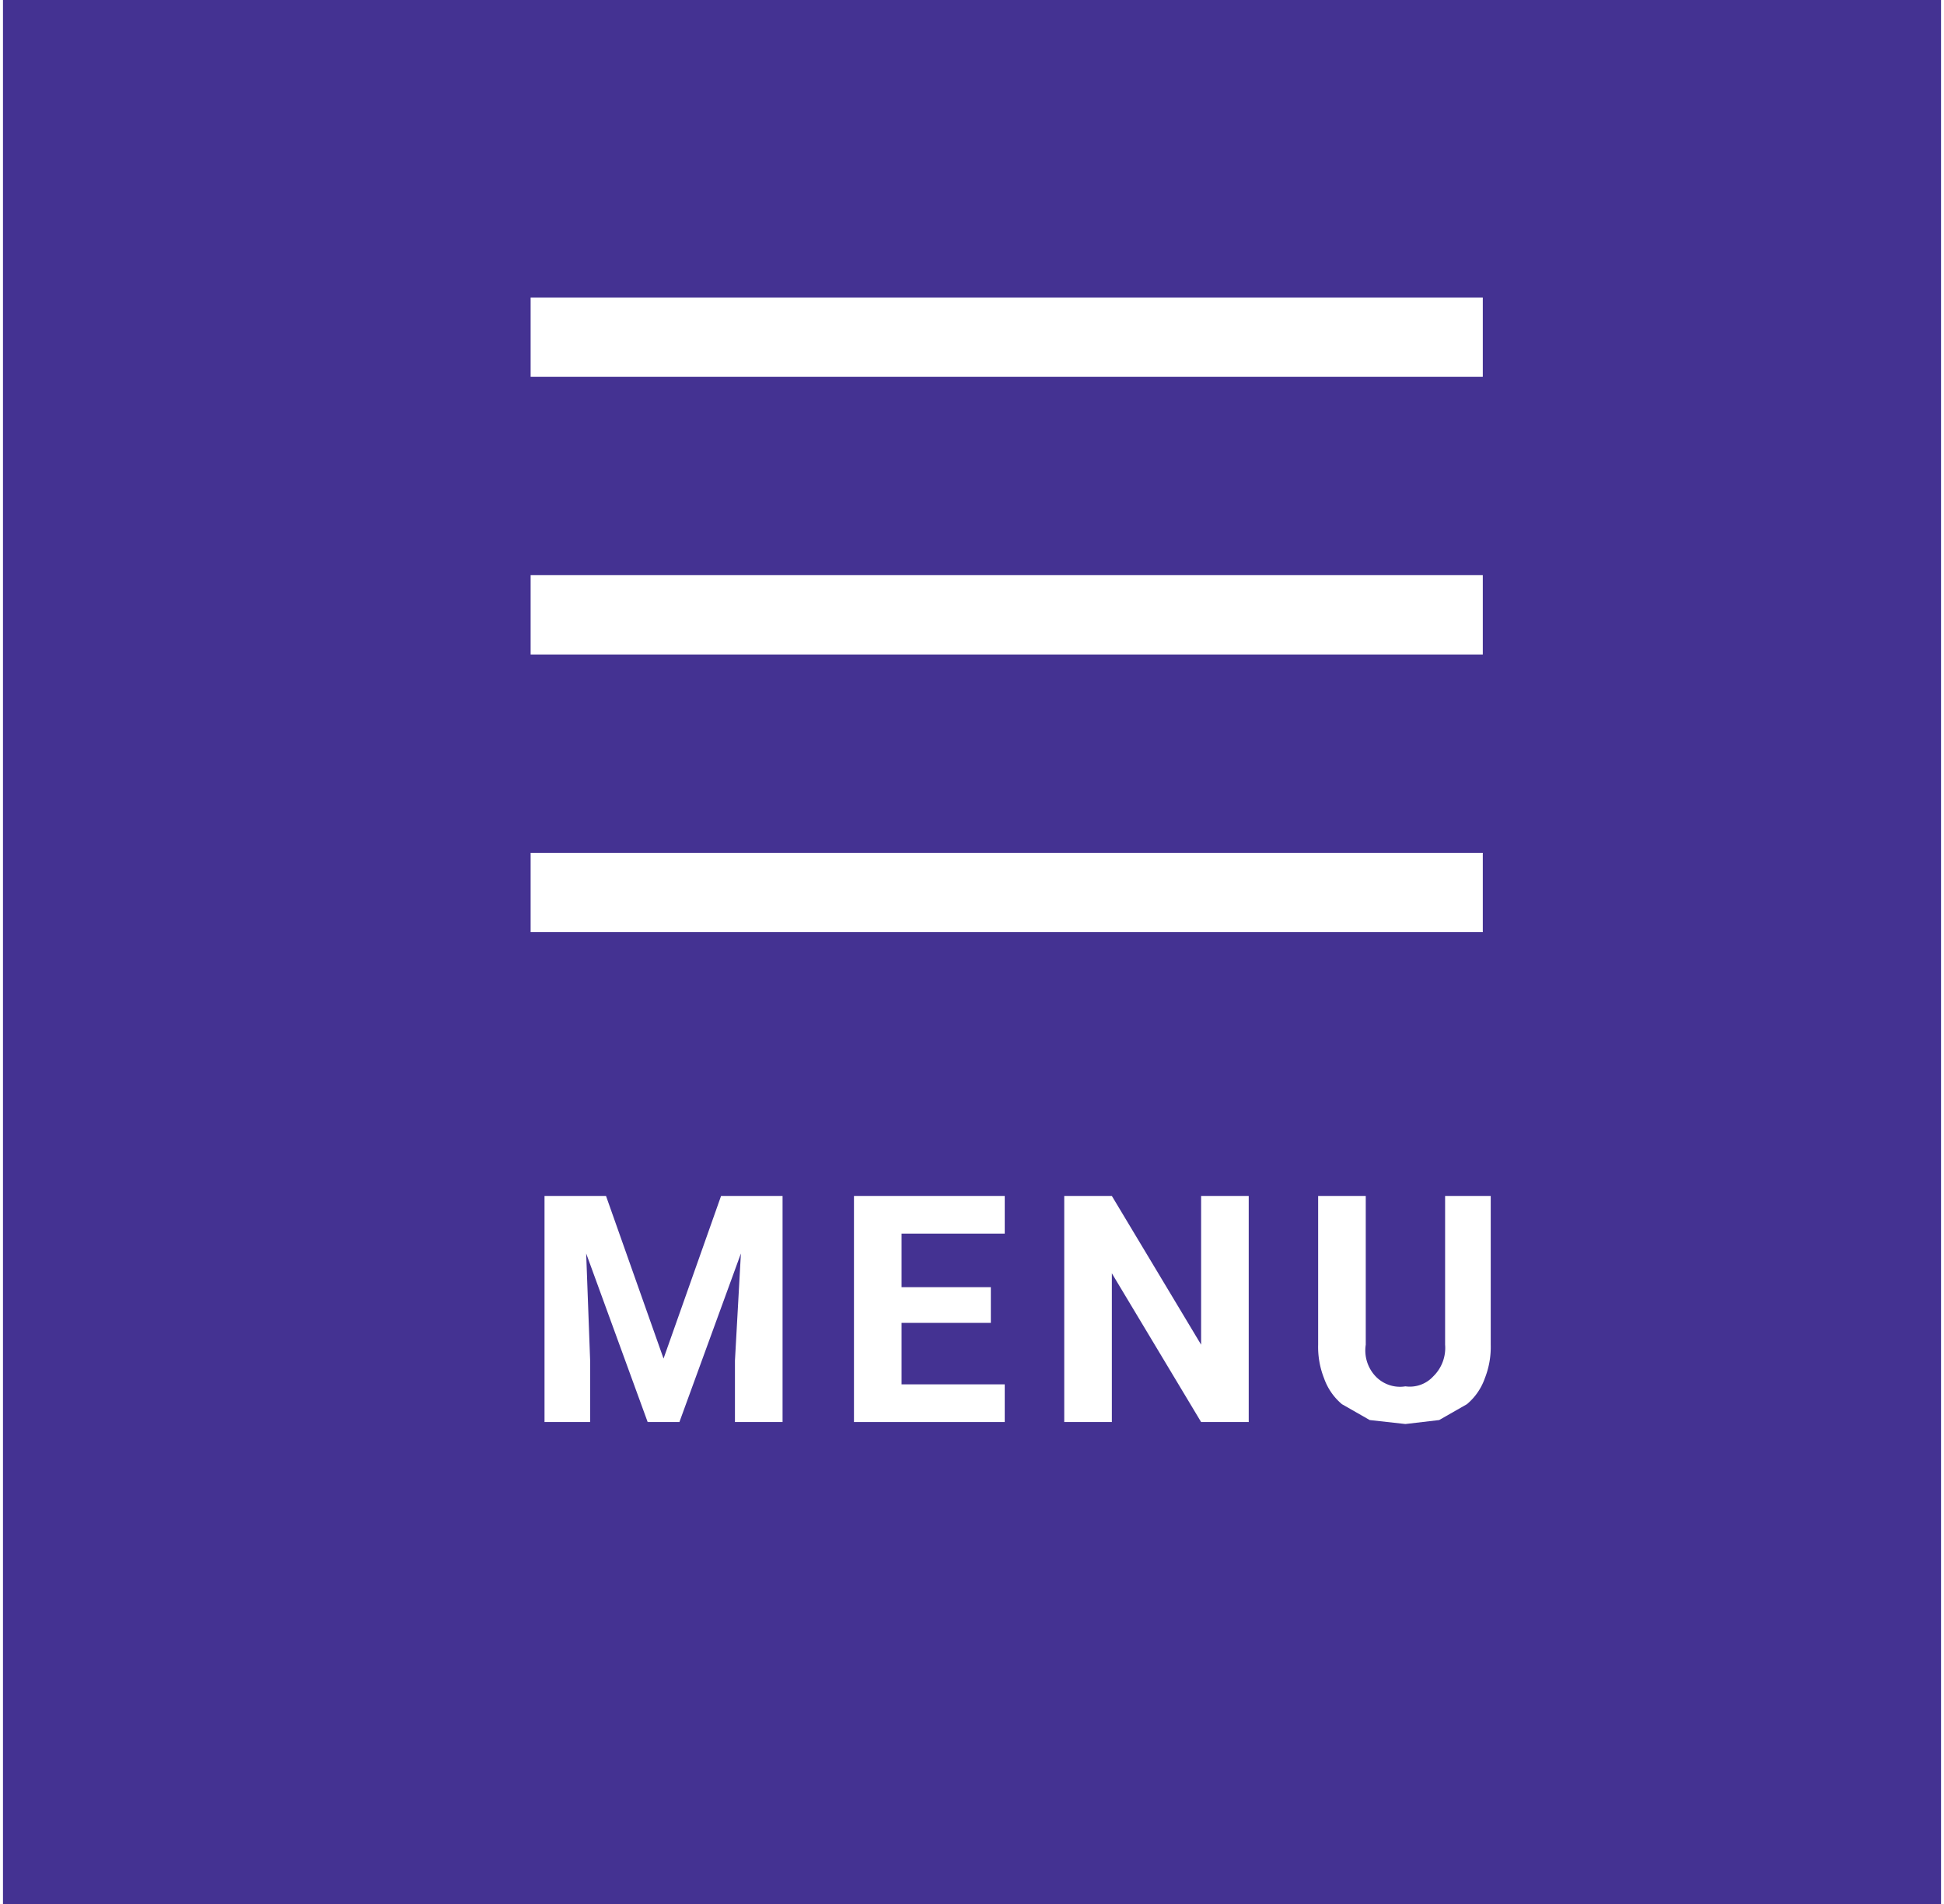
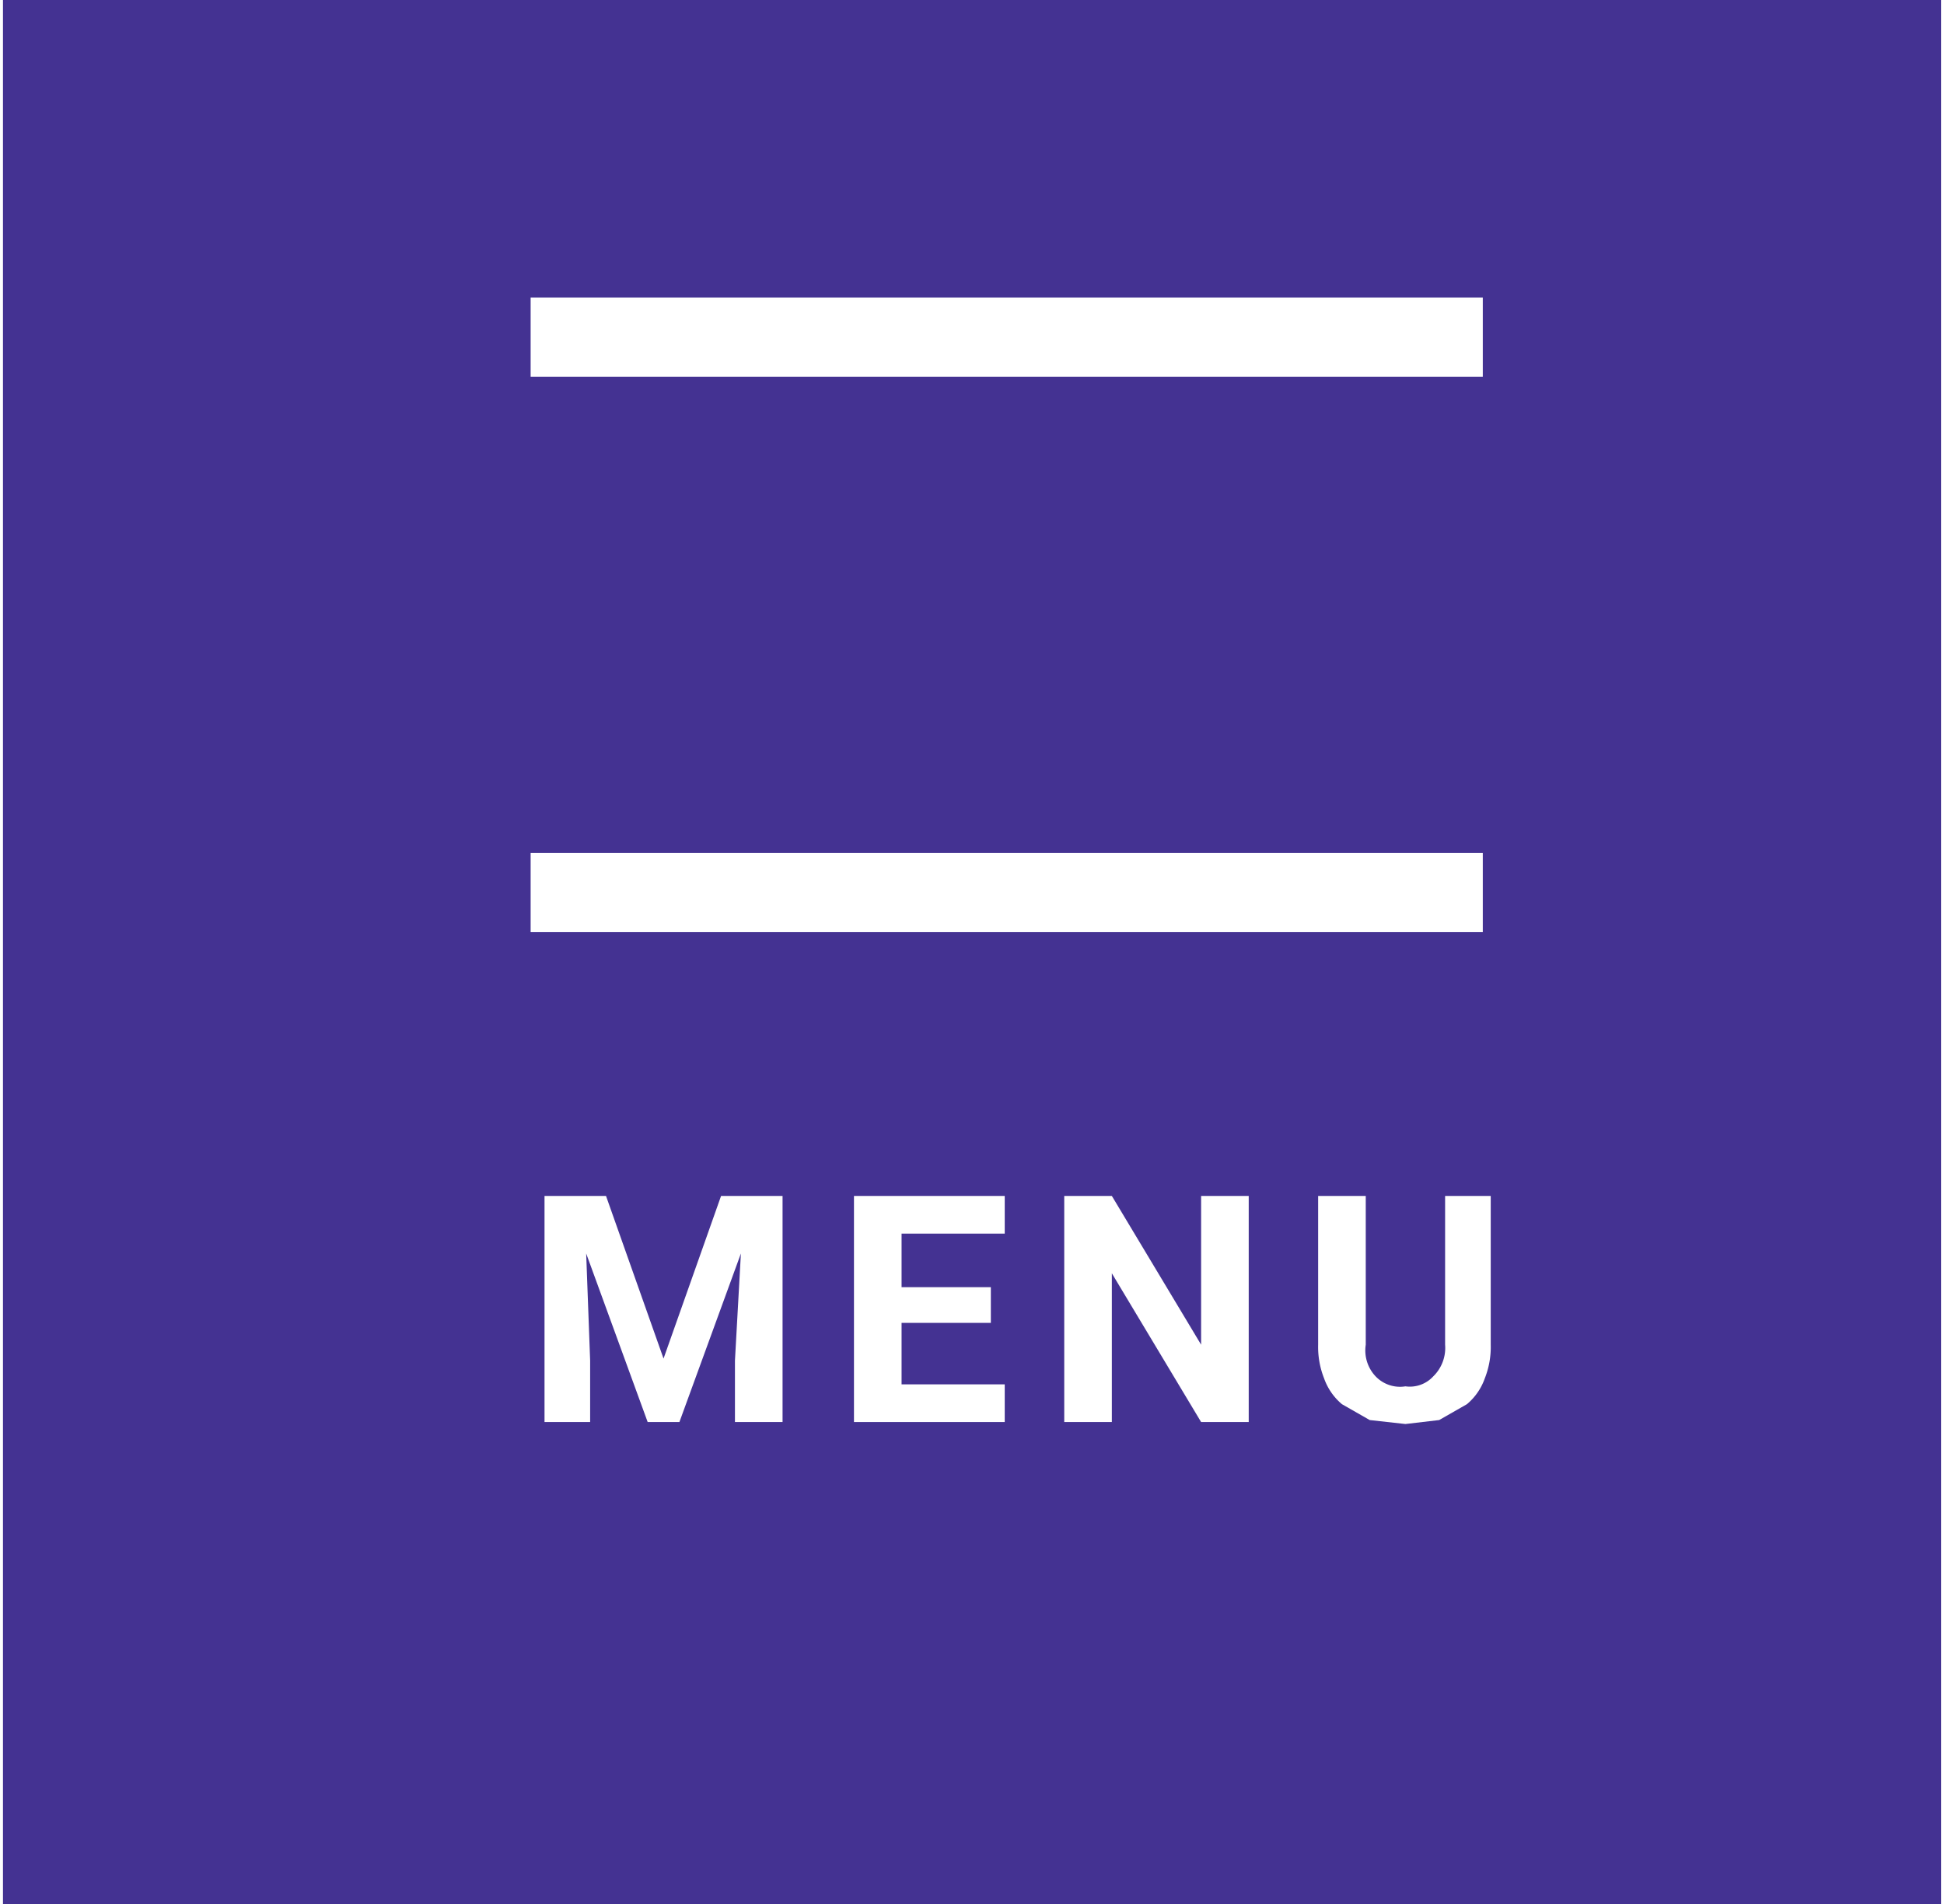
<svg xmlns="http://www.w3.org/2000/svg" width="98" height="96" viewBox="0 0 97.7 96">
  <title>Asset 3</title>
  <g id="Layer_2" data-name="Layer 2">
    <g id="レイヤー_1" data-name="レイヤー 1">
      <rect width="97.7" height="96" fill="#443292" />
      <path d="M30.4,60.3l2.9,8.2,2.9-8.2h3.1V71.7H36.9V68.6l.3-5.4-3.1,8.5H32.5l-3.1-8.5.2,5.4v3.1H27.3V60.3Z" fill="#fff" />
      <path d="M49.8,66.7H45.3v3.1h5.2v1.9H42.9V60.3h7.6v1.9H45.3v2.7h4.5Z" fill="#fff" />
      <path d="M62.8,71.7H60.4l-4.5-7.5v7.5H53.5V60.3h2.4l4.5,7.5V60.3h2.4Z" fill="#fff" />
      <path d="M75,60.3v7.5a4.3,4.3,0,0,1-.3,1.7,3,3,0,0,1-.9,1.3l-1.4.8-1.7.2-1.8-.2-1.4-.8a3,3,0,0,1-.9-1.3,4.3,4.3,0,0,1-.3-1.7V60.3h2.4v7.5a1.9,1.9,0,0,0,.5,1.6,1.7,1.7,0,0,0,1.5.5,1.6,1.6,0,0,0,1.4-.5,2,2,0,0,0,.6-1.6V60.3Z" fill="#fff" />
      <line x1="26.6" y1="17" x2="74.6" y2="17" fill="none" stroke="#fff" stroke-miterlimit="10" stroke-width="4" />
-       <line x1="26.6" y1="31" x2="74.6" y2="31" fill="none" stroke="#fff" stroke-miterlimit="10" stroke-width="4" />
      <line x1="26.6" y1="45" x2="74.6" y2="45" fill="none" stroke="#fff" stroke-miterlimit="10" stroke-width="4" />
    </g>
  </g>
</svg>